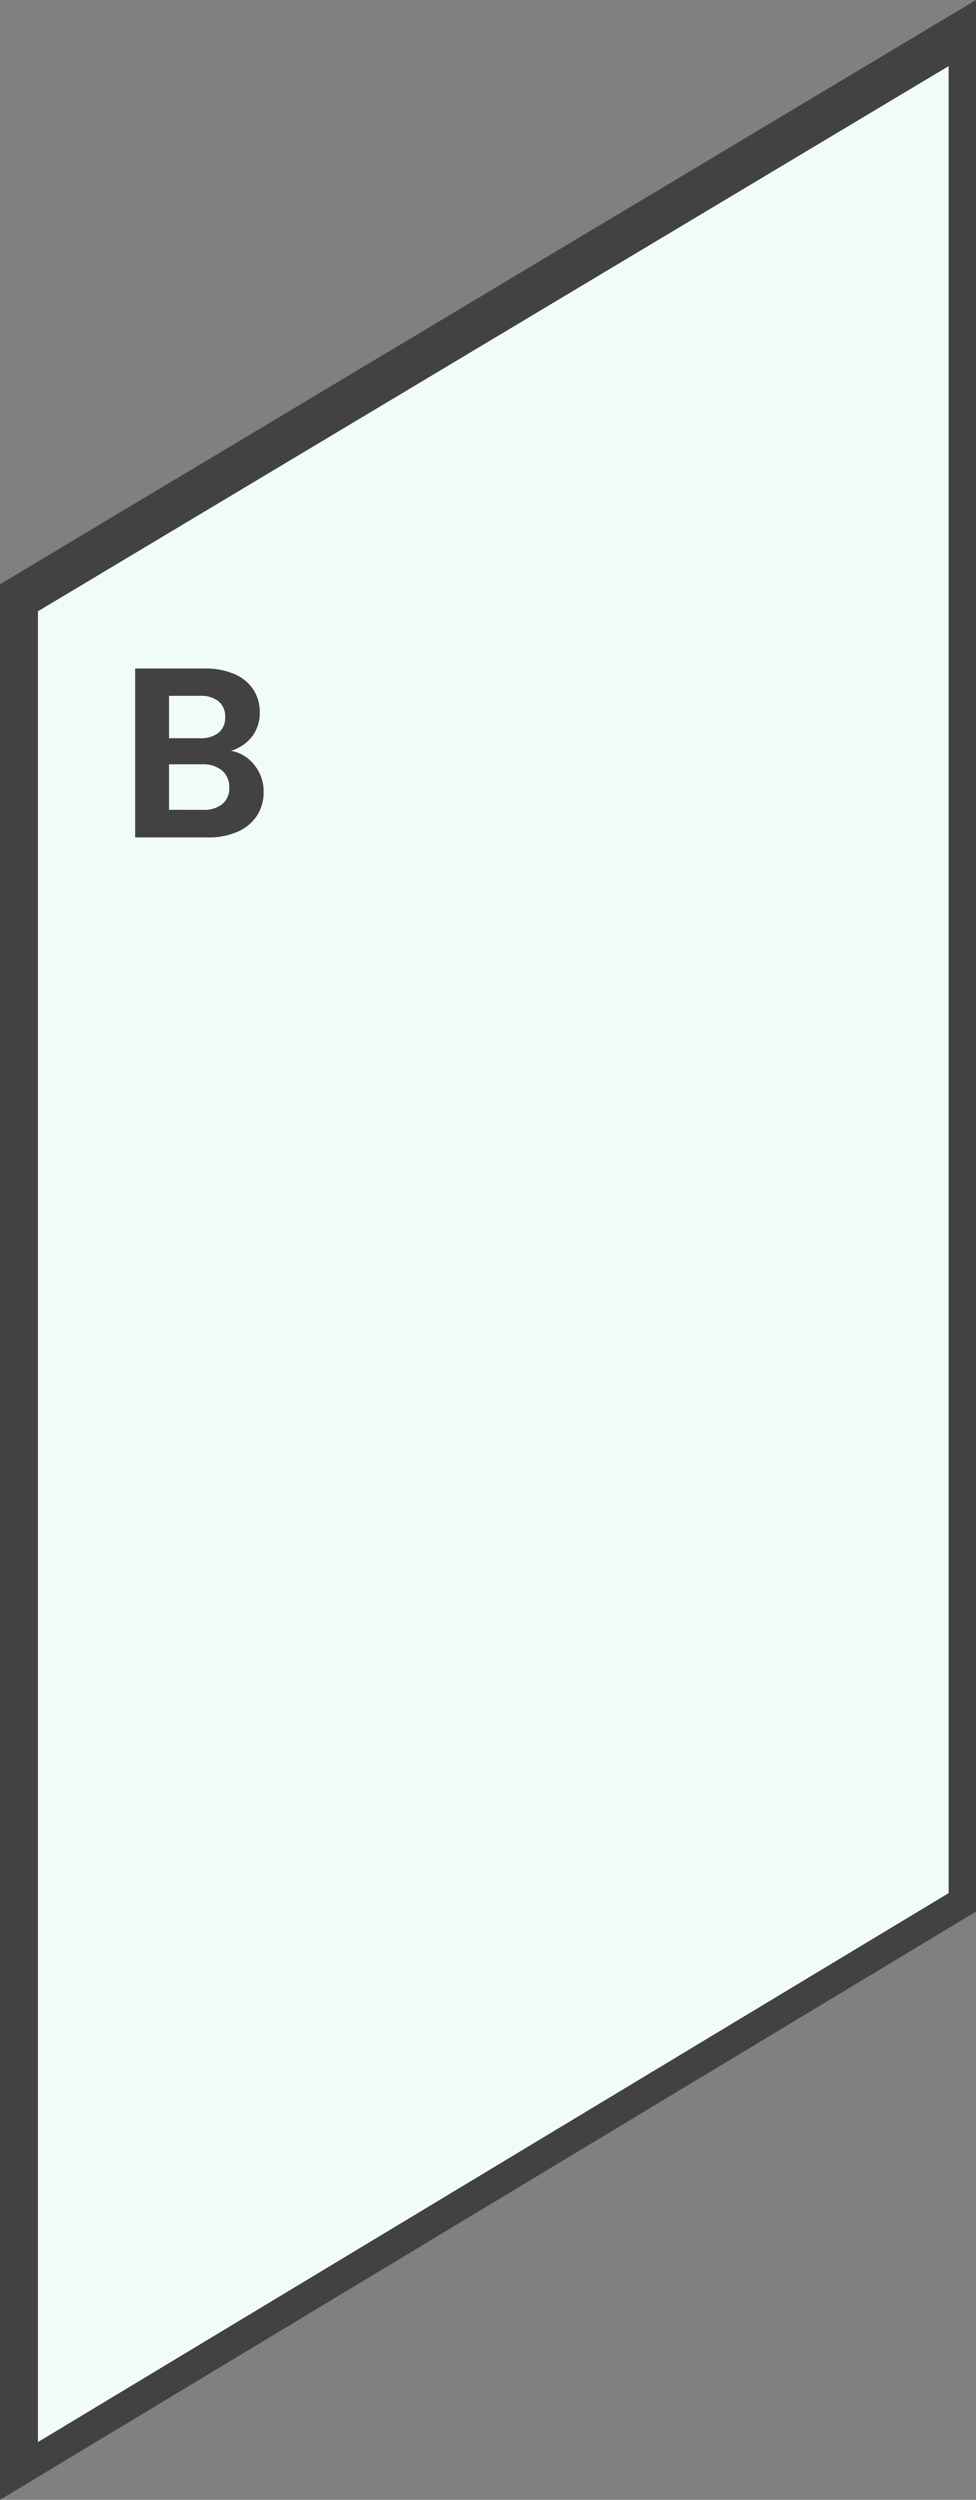
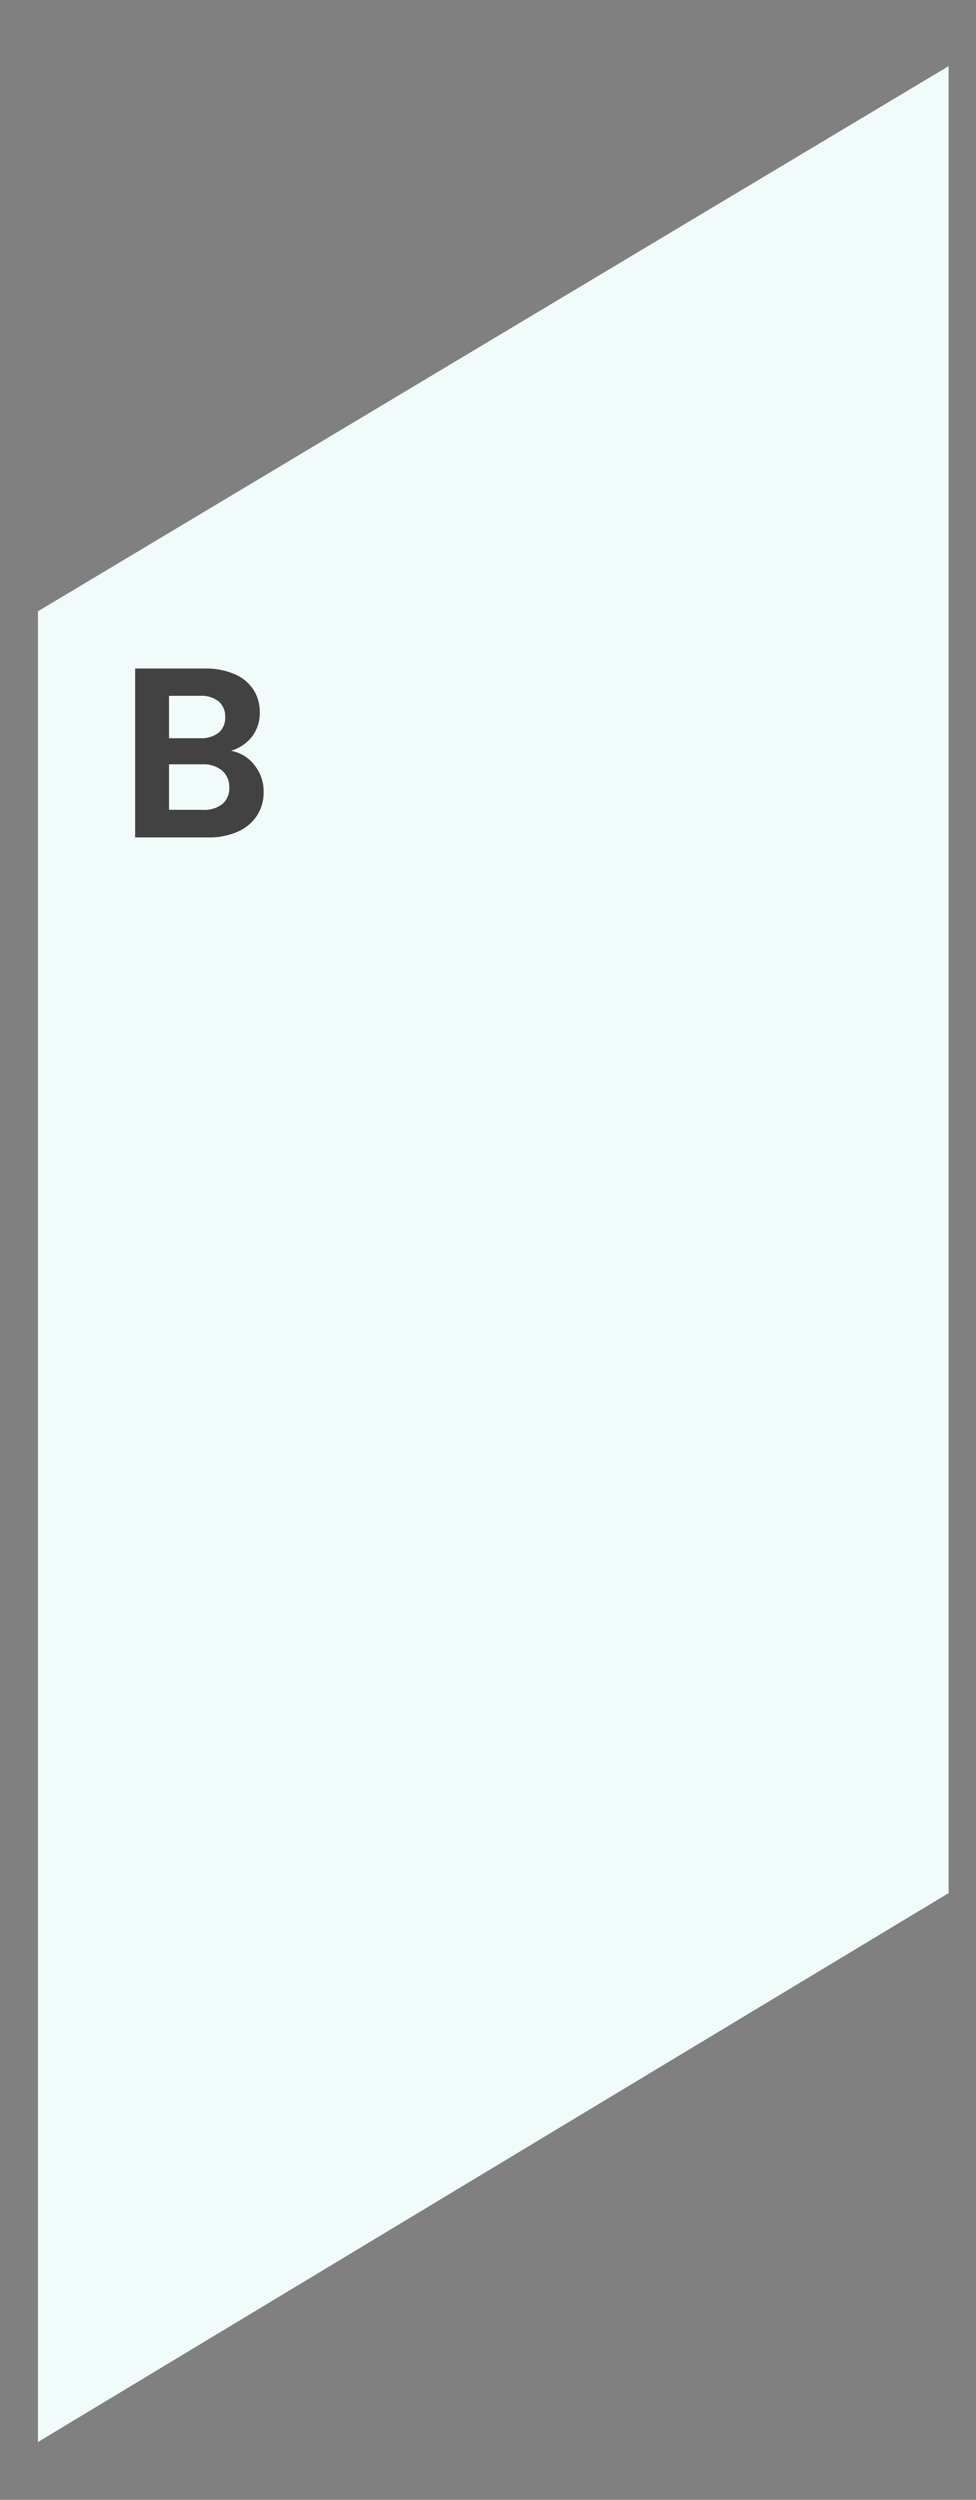
<svg xmlns="http://www.w3.org/2000/svg" id="B_2" data-name="B 2" width="88.74" height="227.265" viewBox="0 0 88.74 227.265">
  <rect x="0" y="0" width="88.74" height="227.265" fill="#808080" stroke="none" />
  <g id="Group_589" data-name="Group 589" transform="translate(-279.21 -2769.211)">
-     <path id="Path_4908" data-name="Path 4908" d="M26.275,67.361v174.15l88.74-53.477V14.246Zm86.254,118.99-82.8,49.906V69.822l82.8-49.561Z" transform="translate(252.935 2754.965)" fill="#424242" />
    <path id="Path_4909" data-name="Path 4909" d="M27.105,65.254V231.69l82.8-49.906V15.692Z" transform="translate(255.557 2759.531)" fill="#f1fbf9" />
    <path id="Path_19889" data-name="Path 19889" d="M13.893,15.124a3.451,3.451,0,0,1,2.134,1.3,3.791,3.791,0,0,1,.836,2.42,3.9,3.9,0,0,1-.6,2.167,4.029,4.029,0,0,1-1.749,1.463A6.408,6.408,0,0,1,11.8,23H5.181V7.644h6.336a6.571,6.571,0,0,1,2.695.506,3.837,3.837,0,0,1,1.716,1.408,3.687,3.687,0,0,1,.583,2.046,3.5,3.5,0,0,1-.715,2.244A3.825,3.825,0,0,1,13.893,15.124ZM8.261,13.98h2.816a2.578,2.578,0,0,0,1.694-.5,1.743,1.743,0,0,0,.594-1.419,1.776,1.776,0,0,0-.594-1.43,2.539,2.539,0,0,0-1.694-.506H8.261Zm3.1,6.512a2.636,2.636,0,0,0,1.749-.528,1.848,1.848,0,0,0,.627-1.5,1.927,1.927,0,0,0-.66-1.551,2.661,2.661,0,0,0-1.782-.561H8.261v4.136Z" transform="translate(286.317 2822.344)" fill="#424242" />
  </g>
</svg>